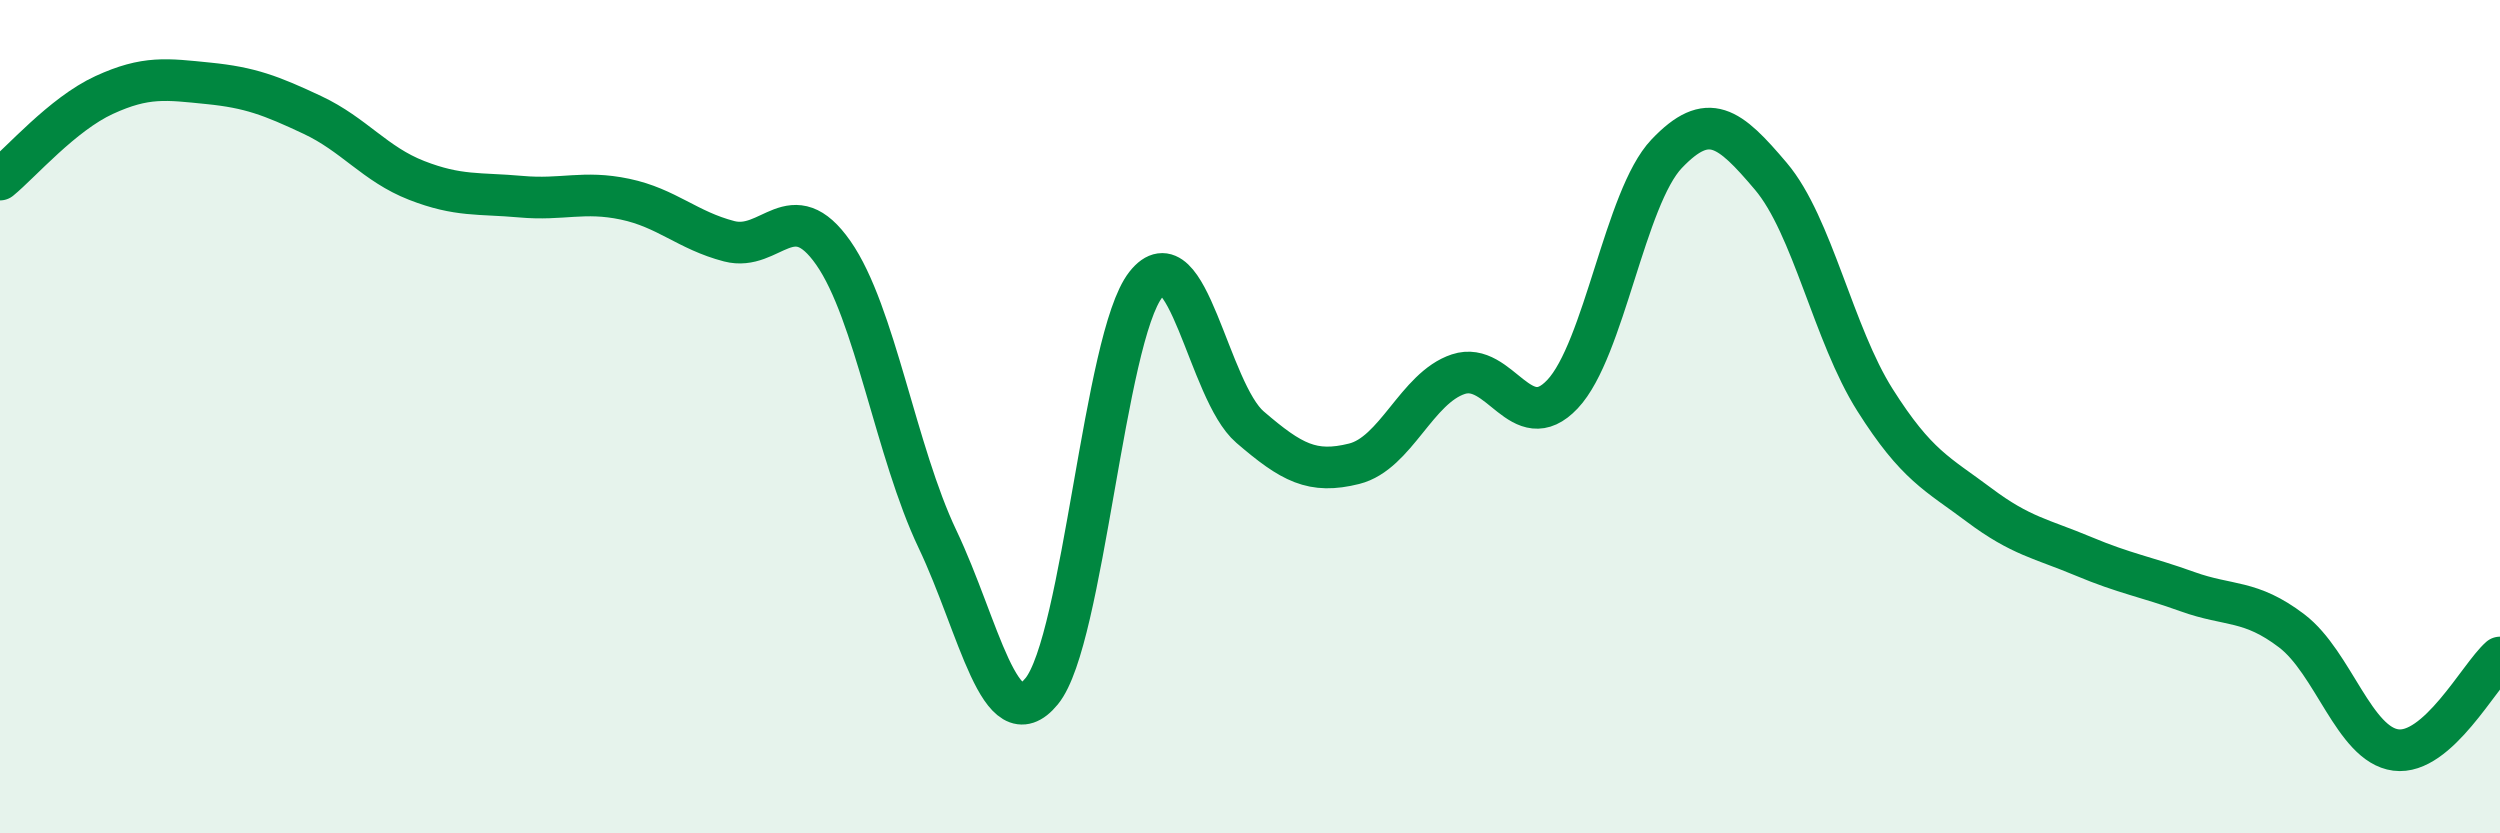
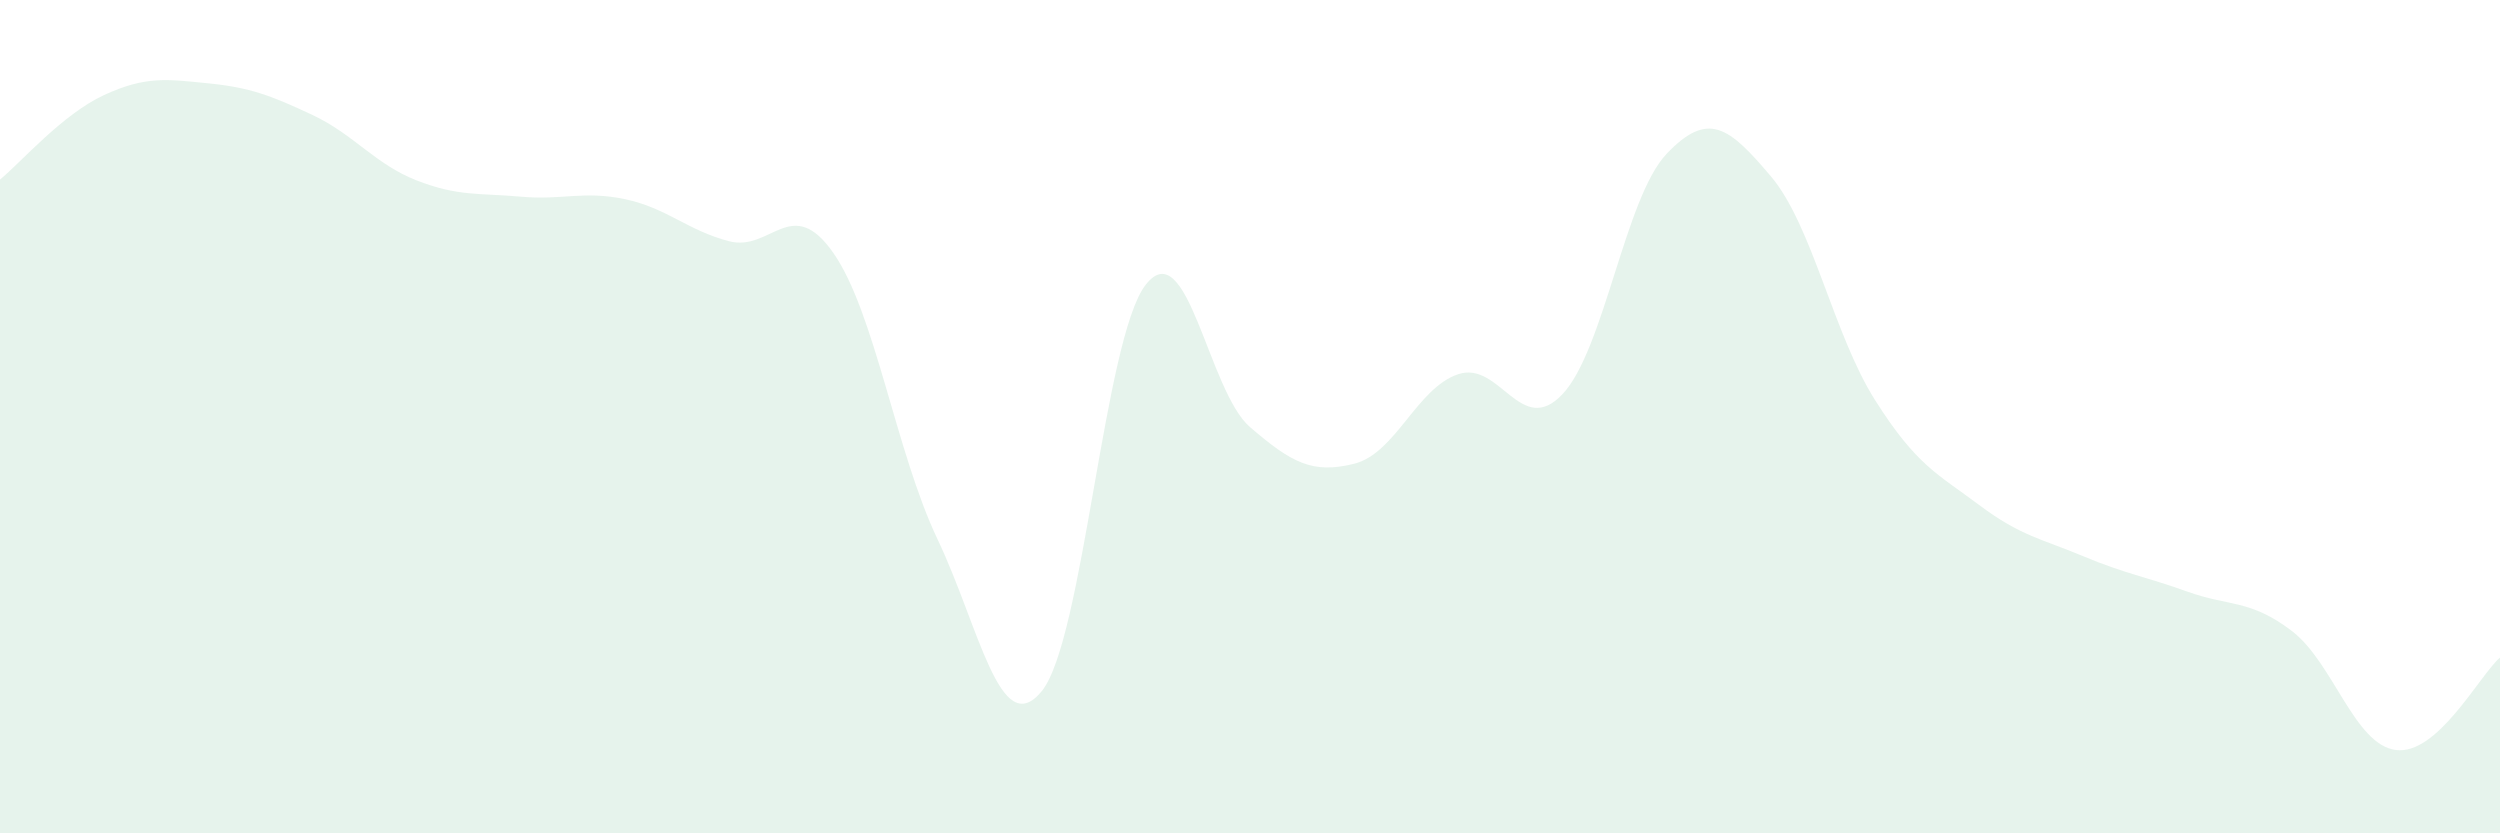
<svg xmlns="http://www.w3.org/2000/svg" width="60" height="20" viewBox="0 0 60 20">
  <path d="M 0,4.31 C 0.5,3.9 1.5,2.74 2.5,2.28 C 3.5,1.82 4,1.9 5,2 C 6,2.1 6.5,2.29 7.5,2.76 C 8.5,3.23 9,3.94 10,4.33 C 11,4.72 11.5,4.63 12.5,4.72 C 13.5,4.81 14,4.57 15,4.78 C 16,4.99 16.5,5.53 17.5,5.79 C 18.5,6.05 19,4.64 20,6.07 C 21,7.5 21.5,10.84 22.5,12.94 C 23.5,15.04 24,17.81 25,16.59 C 26,15.37 26.5,8.1 27.5,6.83 C 28.5,5.56 29,9.39 30,10.25 C 31,11.11 31.5,11.38 32.5,11.13 C 33.5,10.88 34,9.31 35,8.98 C 36,8.65 36.5,10.52 37.5,9.46 C 38.5,8.4 39,4.74 40,3.69 C 41,2.64 41.5,3.05 42.5,4.23 C 43.5,5.41 44,8.02 45,9.6 C 46,11.18 46.5,11.37 47.5,12.12 C 48.5,12.87 49,12.93 50,13.35 C 51,13.77 51.5,13.84 52.5,14.2 C 53.5,14.56 54,14.38 55,15.14 C 56,15.9 56.5,17.87 57.5,18 C 58.5,18.13 59.5,16.22 60,15.78L60 20L0 20Z" fill="#008740" opacity="0.1" stroke-linecap="round" stroke-linejoin="round" />
-   <path d="M 0,4.31 C 0.5,3.9 1.5,2.74 2.5,2.28 C 3.5,1.82 4,1.9 5,2 C 6,2.1 6.5,2.29 7.5,2.76 C 8.5,3.23 9,3.94 10,4.33 C 11,4.72 11.5,4.63 12.5,4.72 C 13.5,4.81 14,4.57 15,4.78 C 16,4.99 16.5,5.53 17.5,5.79 C 18.5,6.05 19,4.64 20,6.07 C 21,7.5 21.5,10.84 22.5,12.94 C 23.5,15.04 24,17.81 25,16.59 C 26,15.37 26.5,8.1 27.5,6.83 C 28.5,5.56 29,9.39 30,10.25 C 31,11.11 31.5,11.38 32.5,11.13 C 33.5,10.88 34,9.31 35,8.98 C 36,8.65 36.5,10.52 37.5,9.46 C 38.5,8.4 39,4.74 40,3.69 C 41,2.64 41.5,3.05 42.5,4.23 C 43.5,5.41 44,8.02 45,9.6 C 46,11.18 46.5,11.37 47.5,12.12 C 48.5,12.87 49,12.93 50,13.35 C 51,13.77 51.5,13.84 52.5,14.2 C 53.5,14.56 54,14.38 55,15.14 C 56,15.9 56.5,17.87 57.5,18 C 58.5,18.13 59.5,16.22 60,15.78" stroke="#008740" stroke-width="1" fill="none" stroke-linecap="round" stroke-linejoin="round" />
</svg>